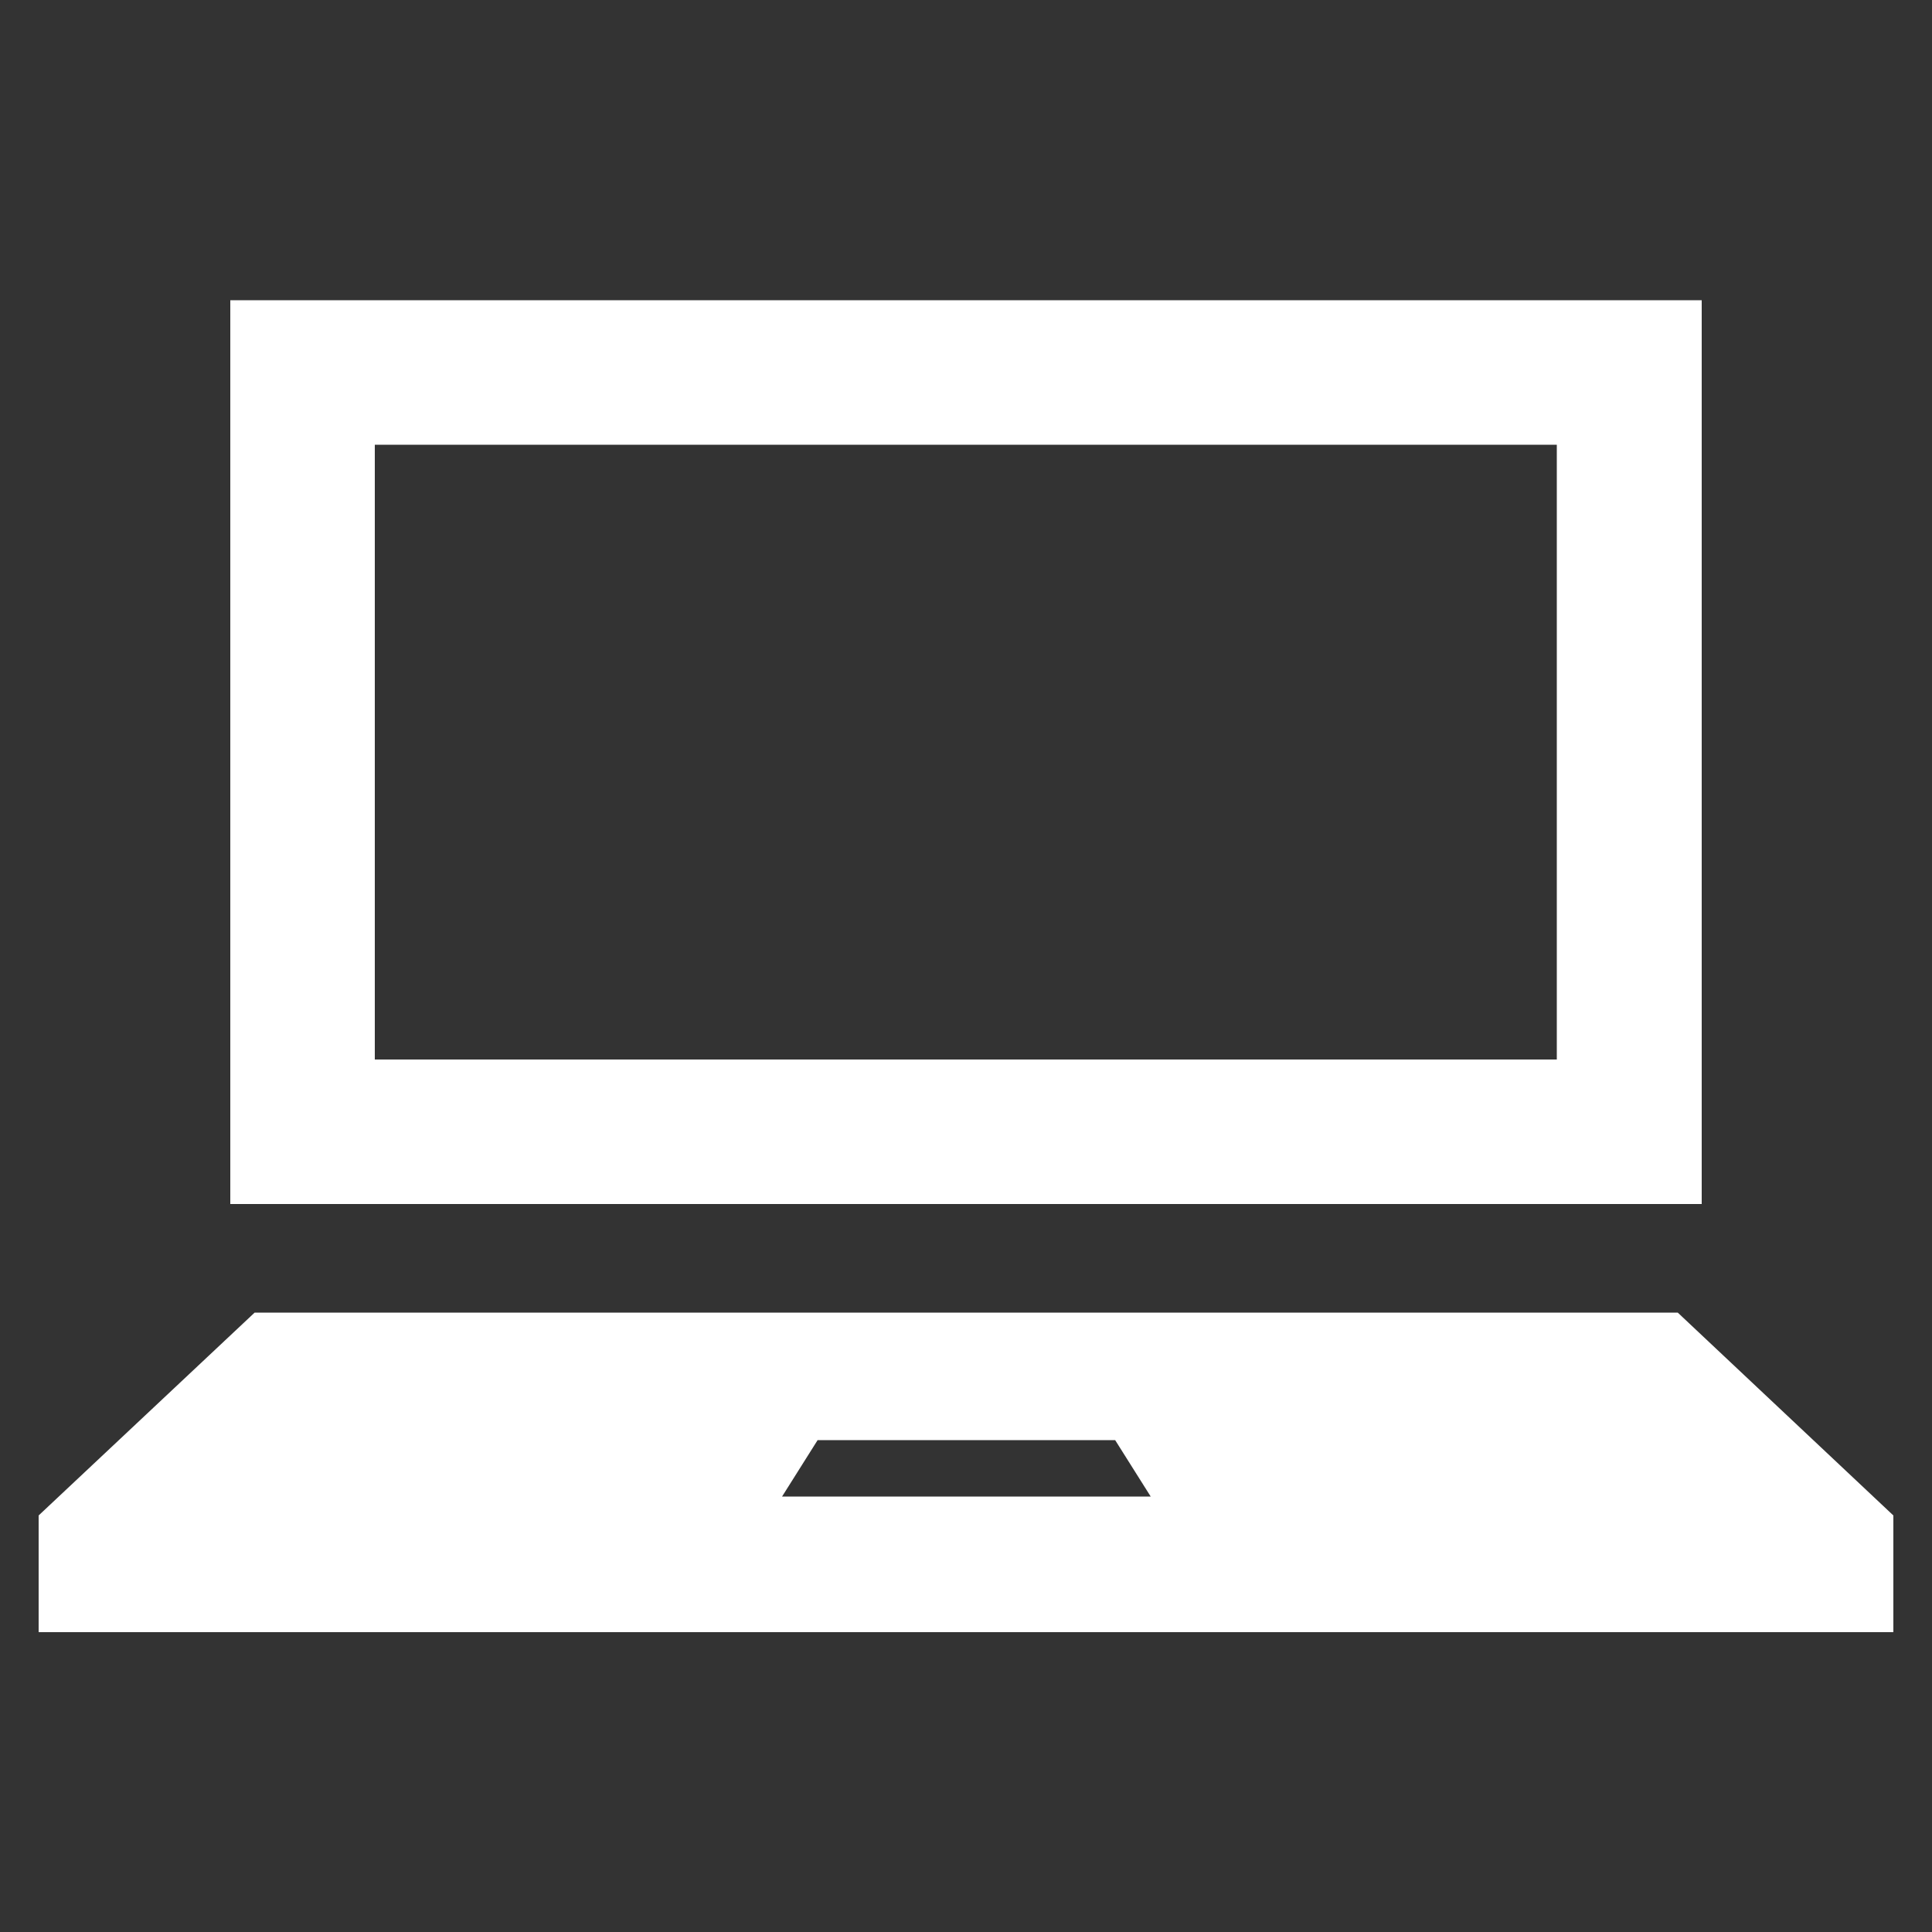
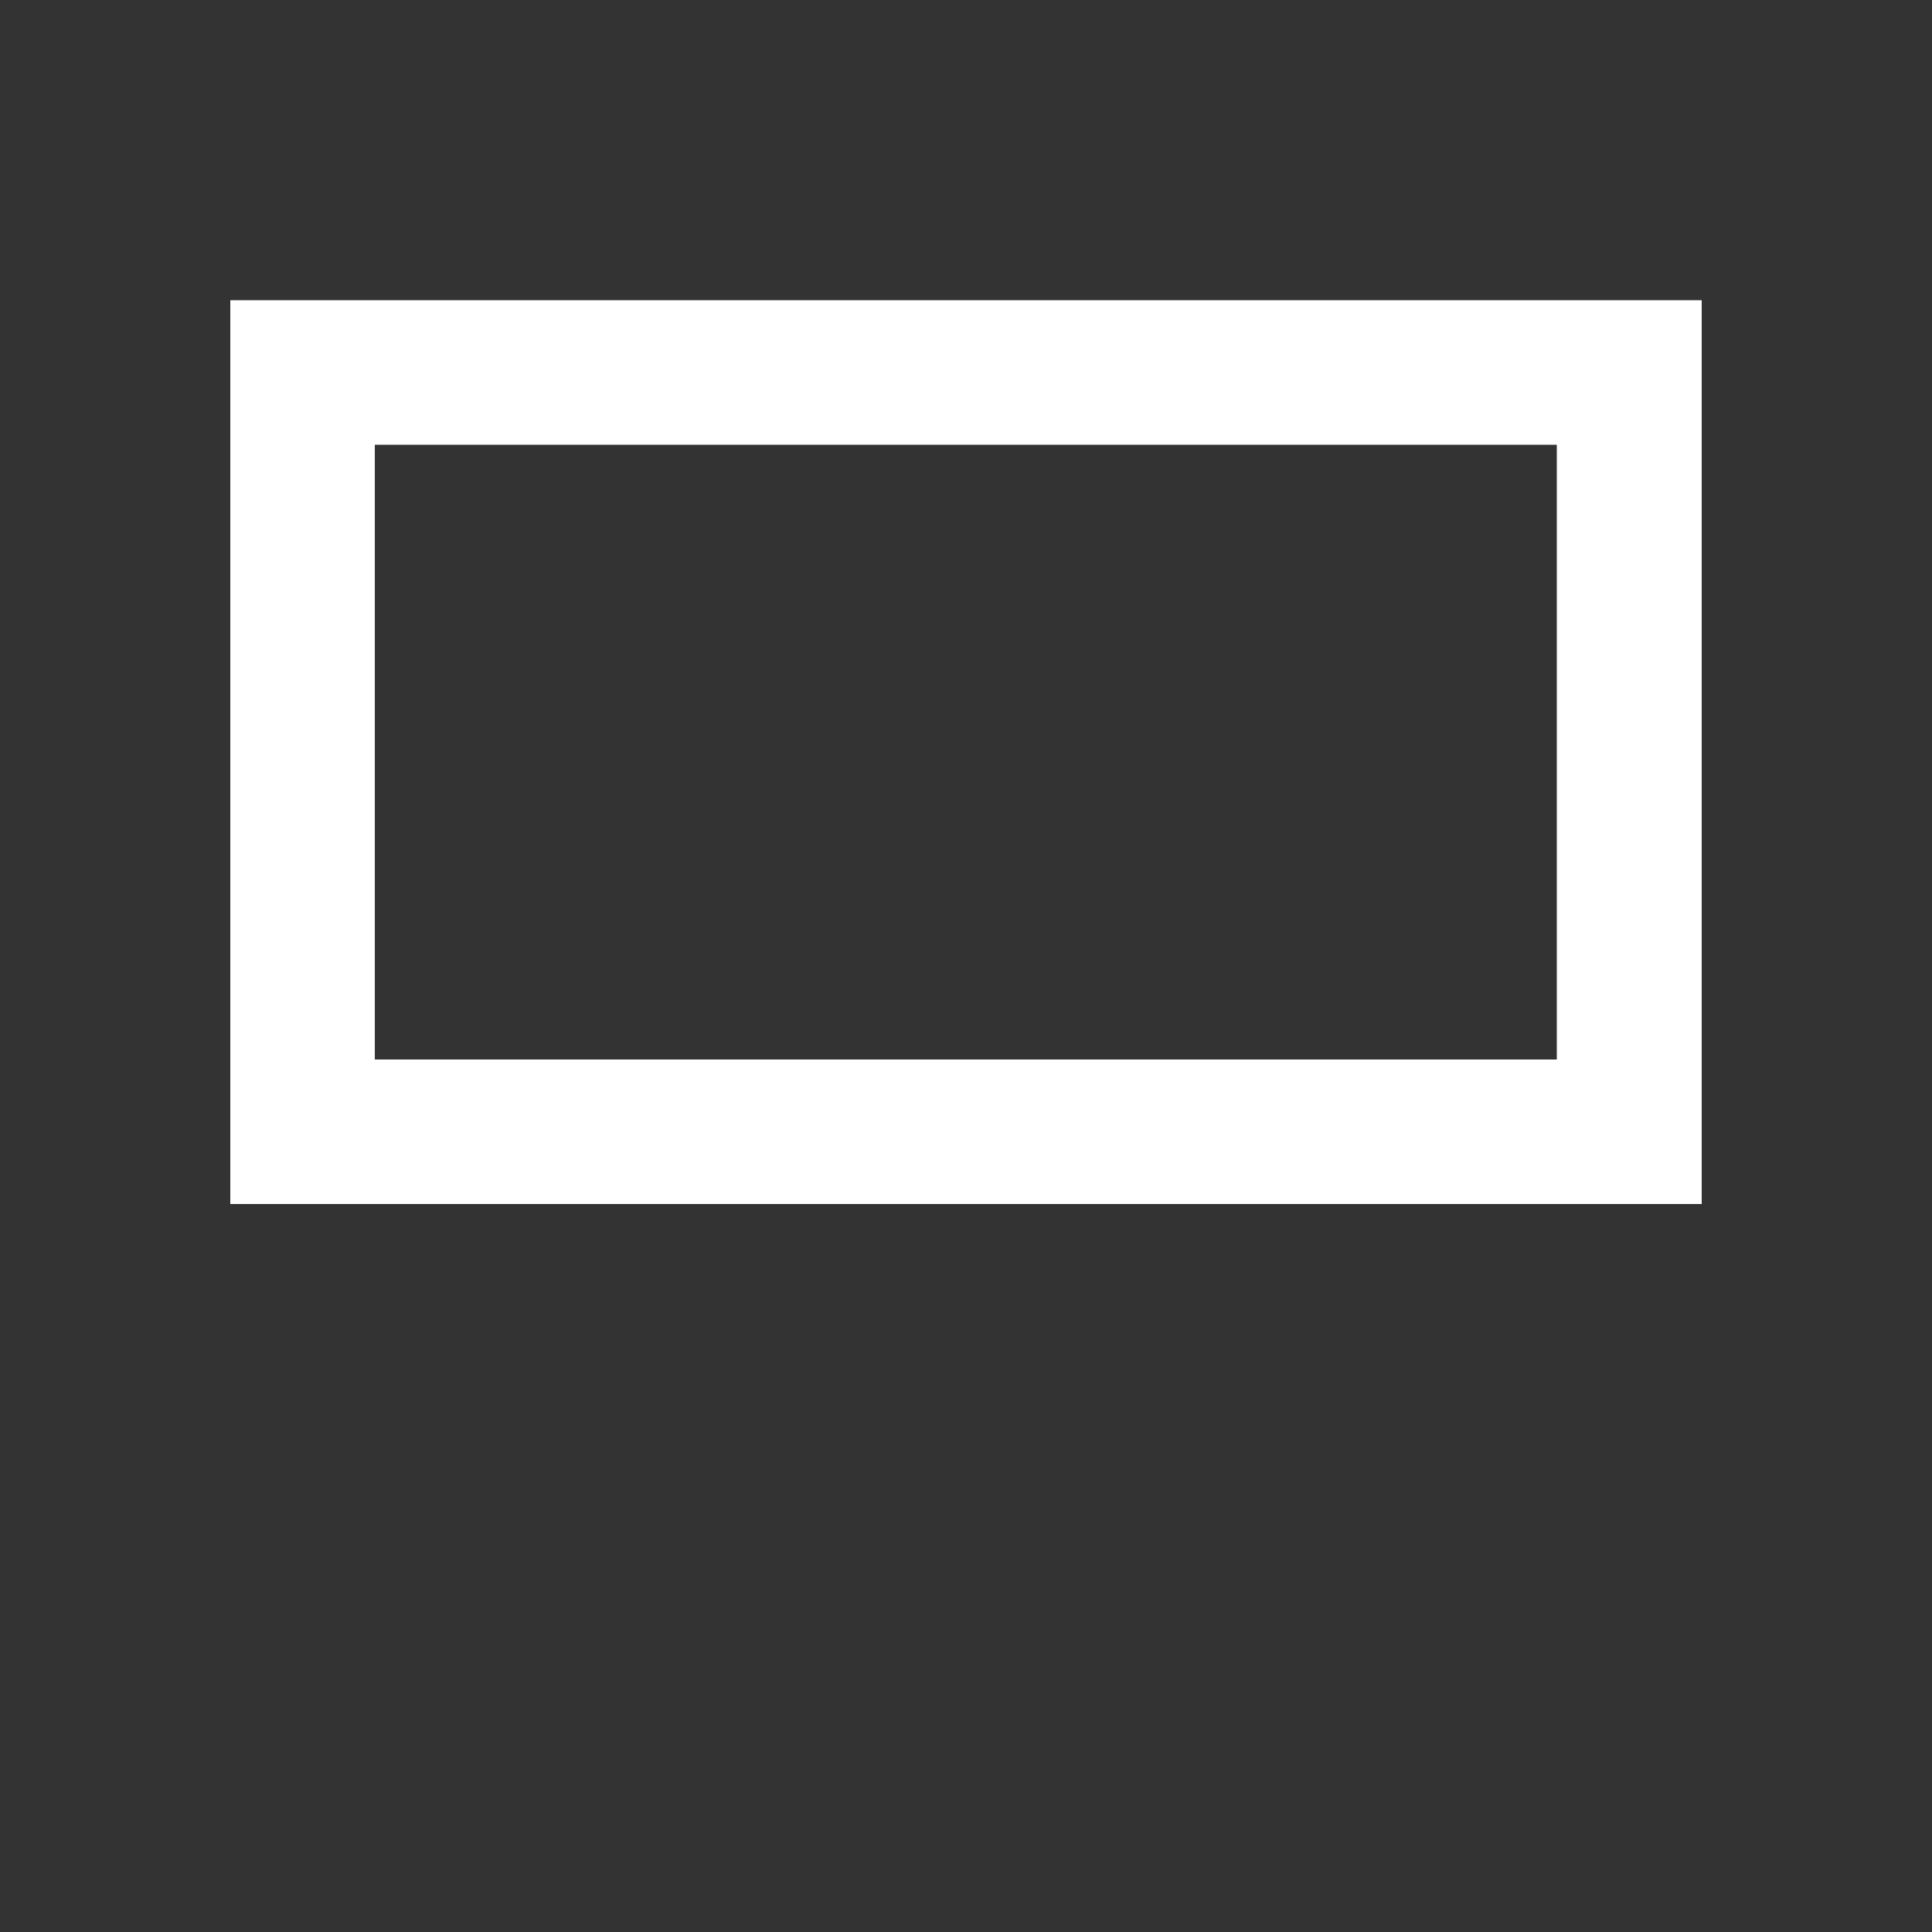
<svg xmlns="http://www.w3.org/2000/svg" id="_レイヤー_1" viewBox="0 0 50 50">
  <rect x="0" y="0" width="50" height="50" fill="#333333" stroke="none" />
  <defs>
    <style>.cls-1{fill:#fff;}</style>
  </defs>
  <path class="cls-1" d="M44.04,7.77H5.96v23.39h38.08V7.77ZM40.3,27.42H9.7v-15.91h30.59v15.91Z" />
-   <path class="cls-1" d="M43.42,33.97H6.59l-5.59,5.25v3.02h48v-3.02l-5.58-5.25ZM20.24,38.73l.92-1.46h7.7l.92,1.46h-9.53Z" />
</svg>